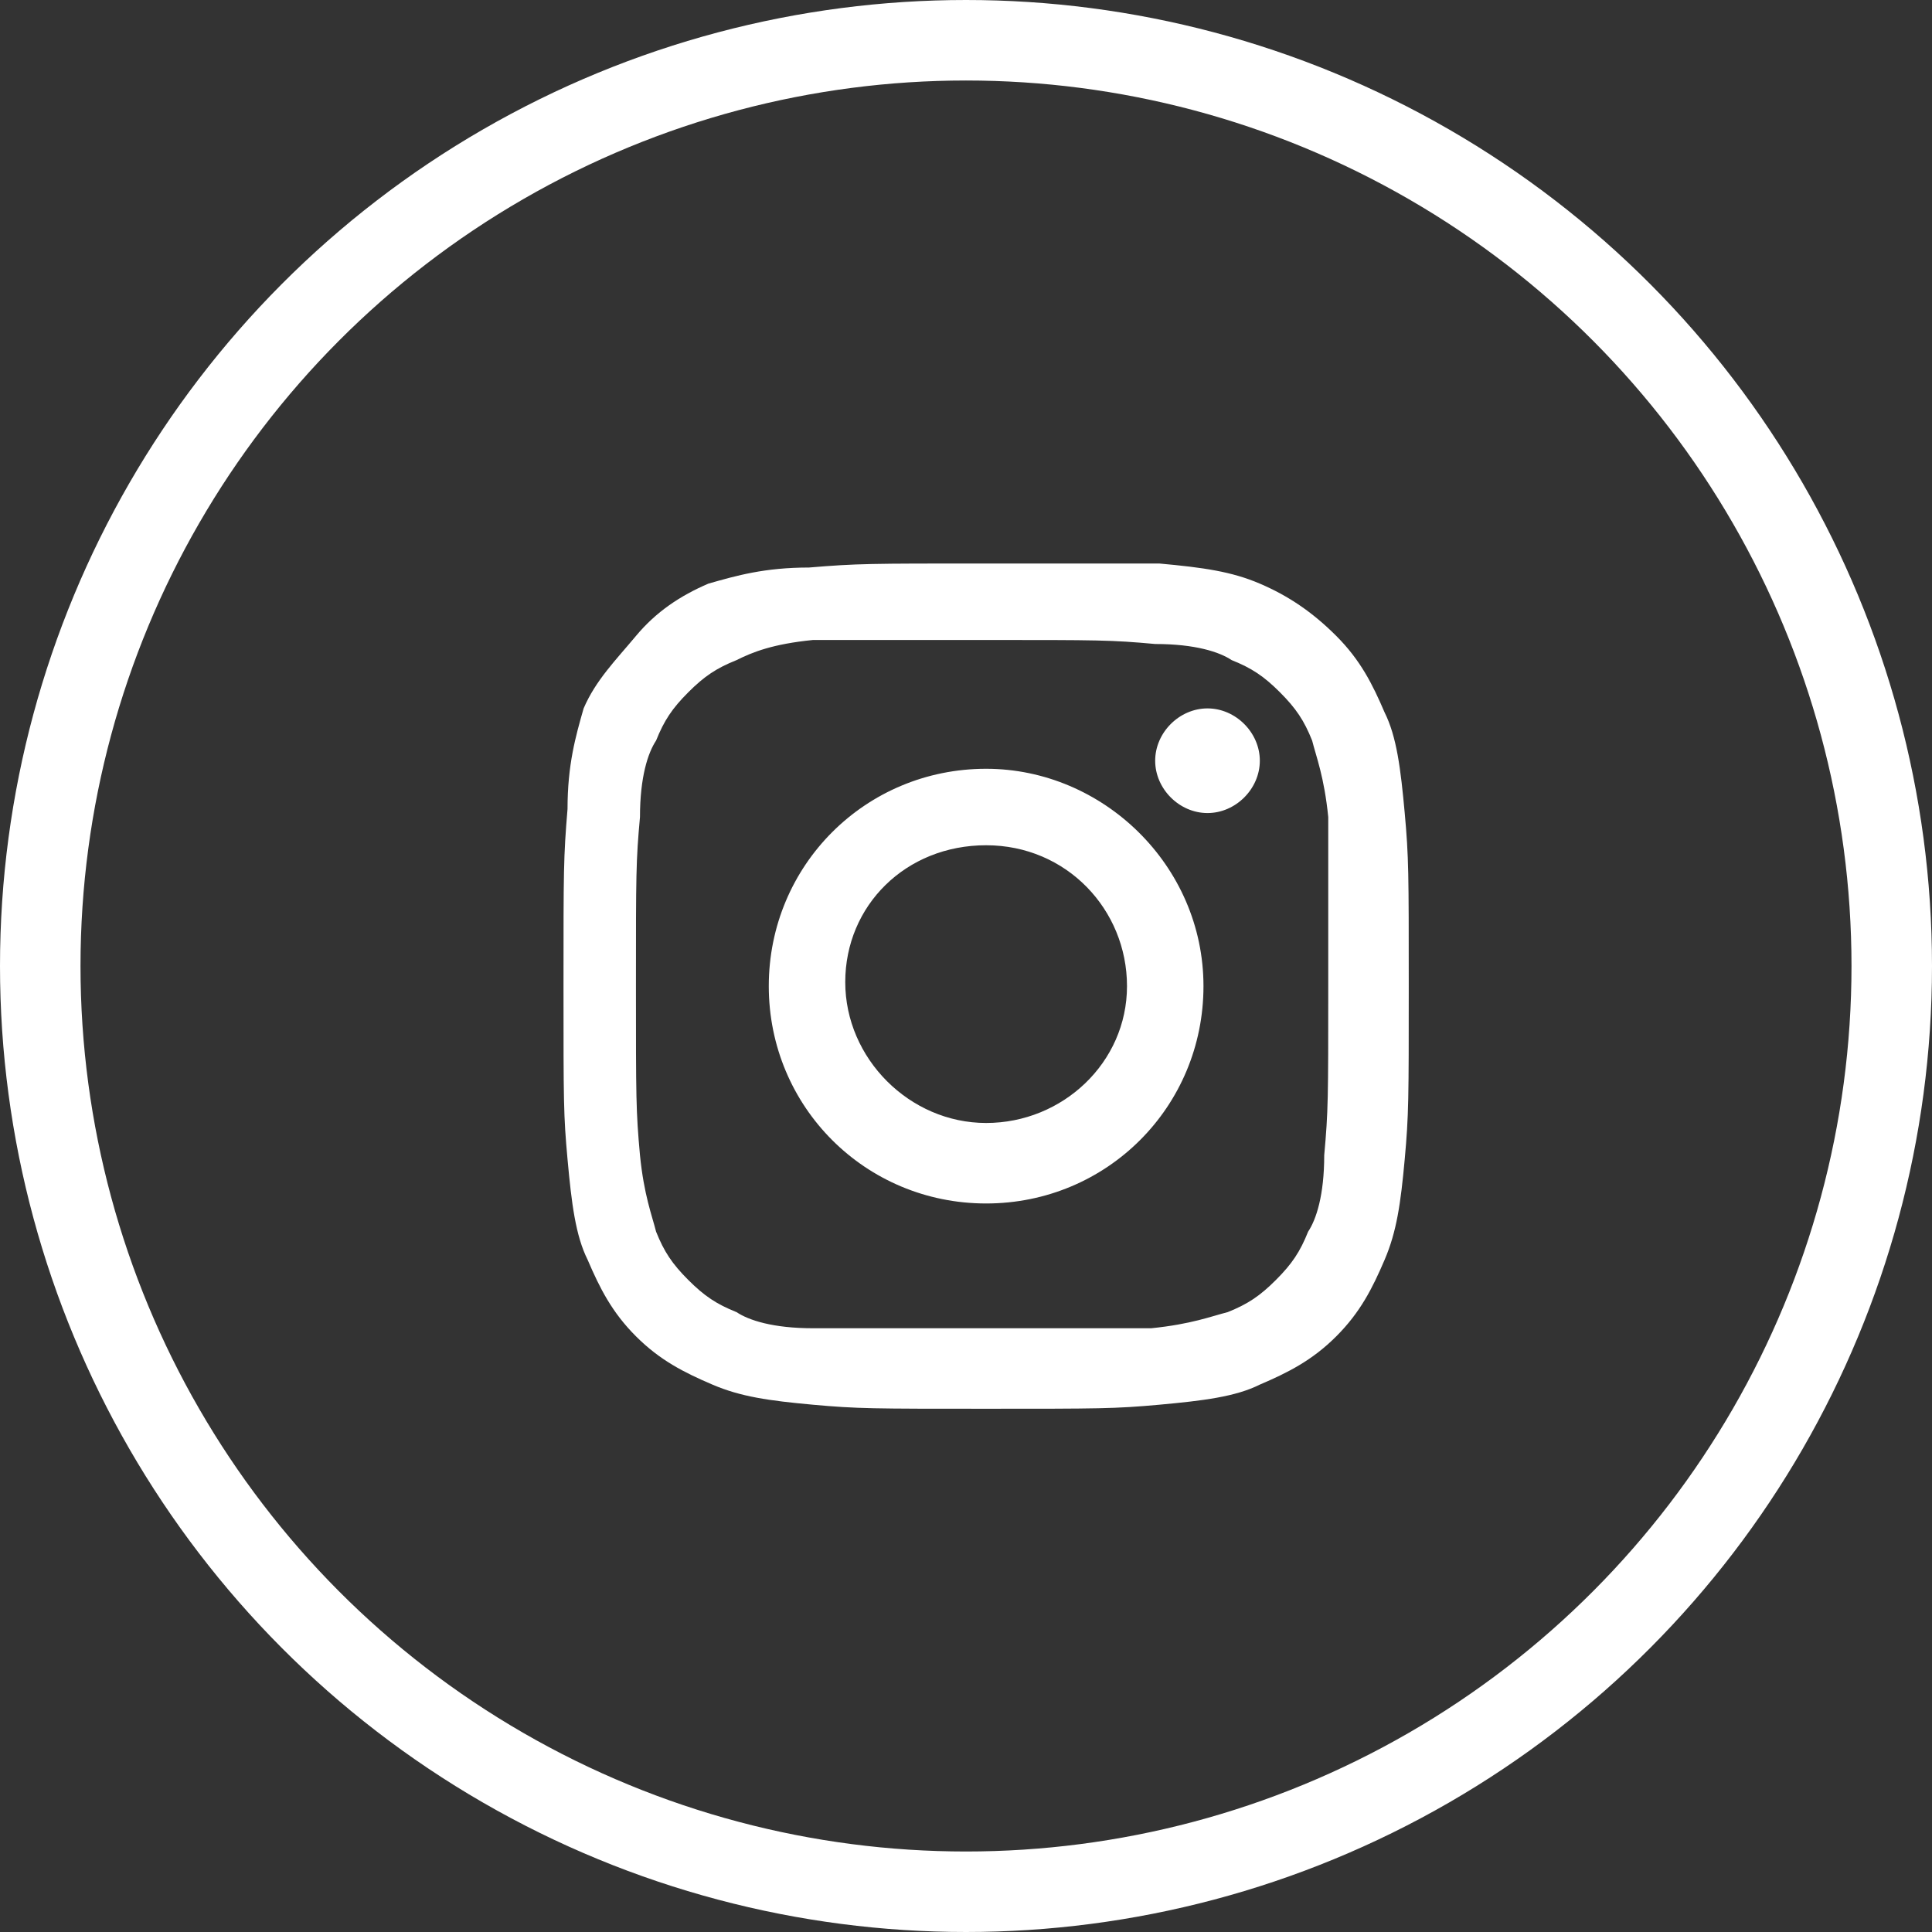
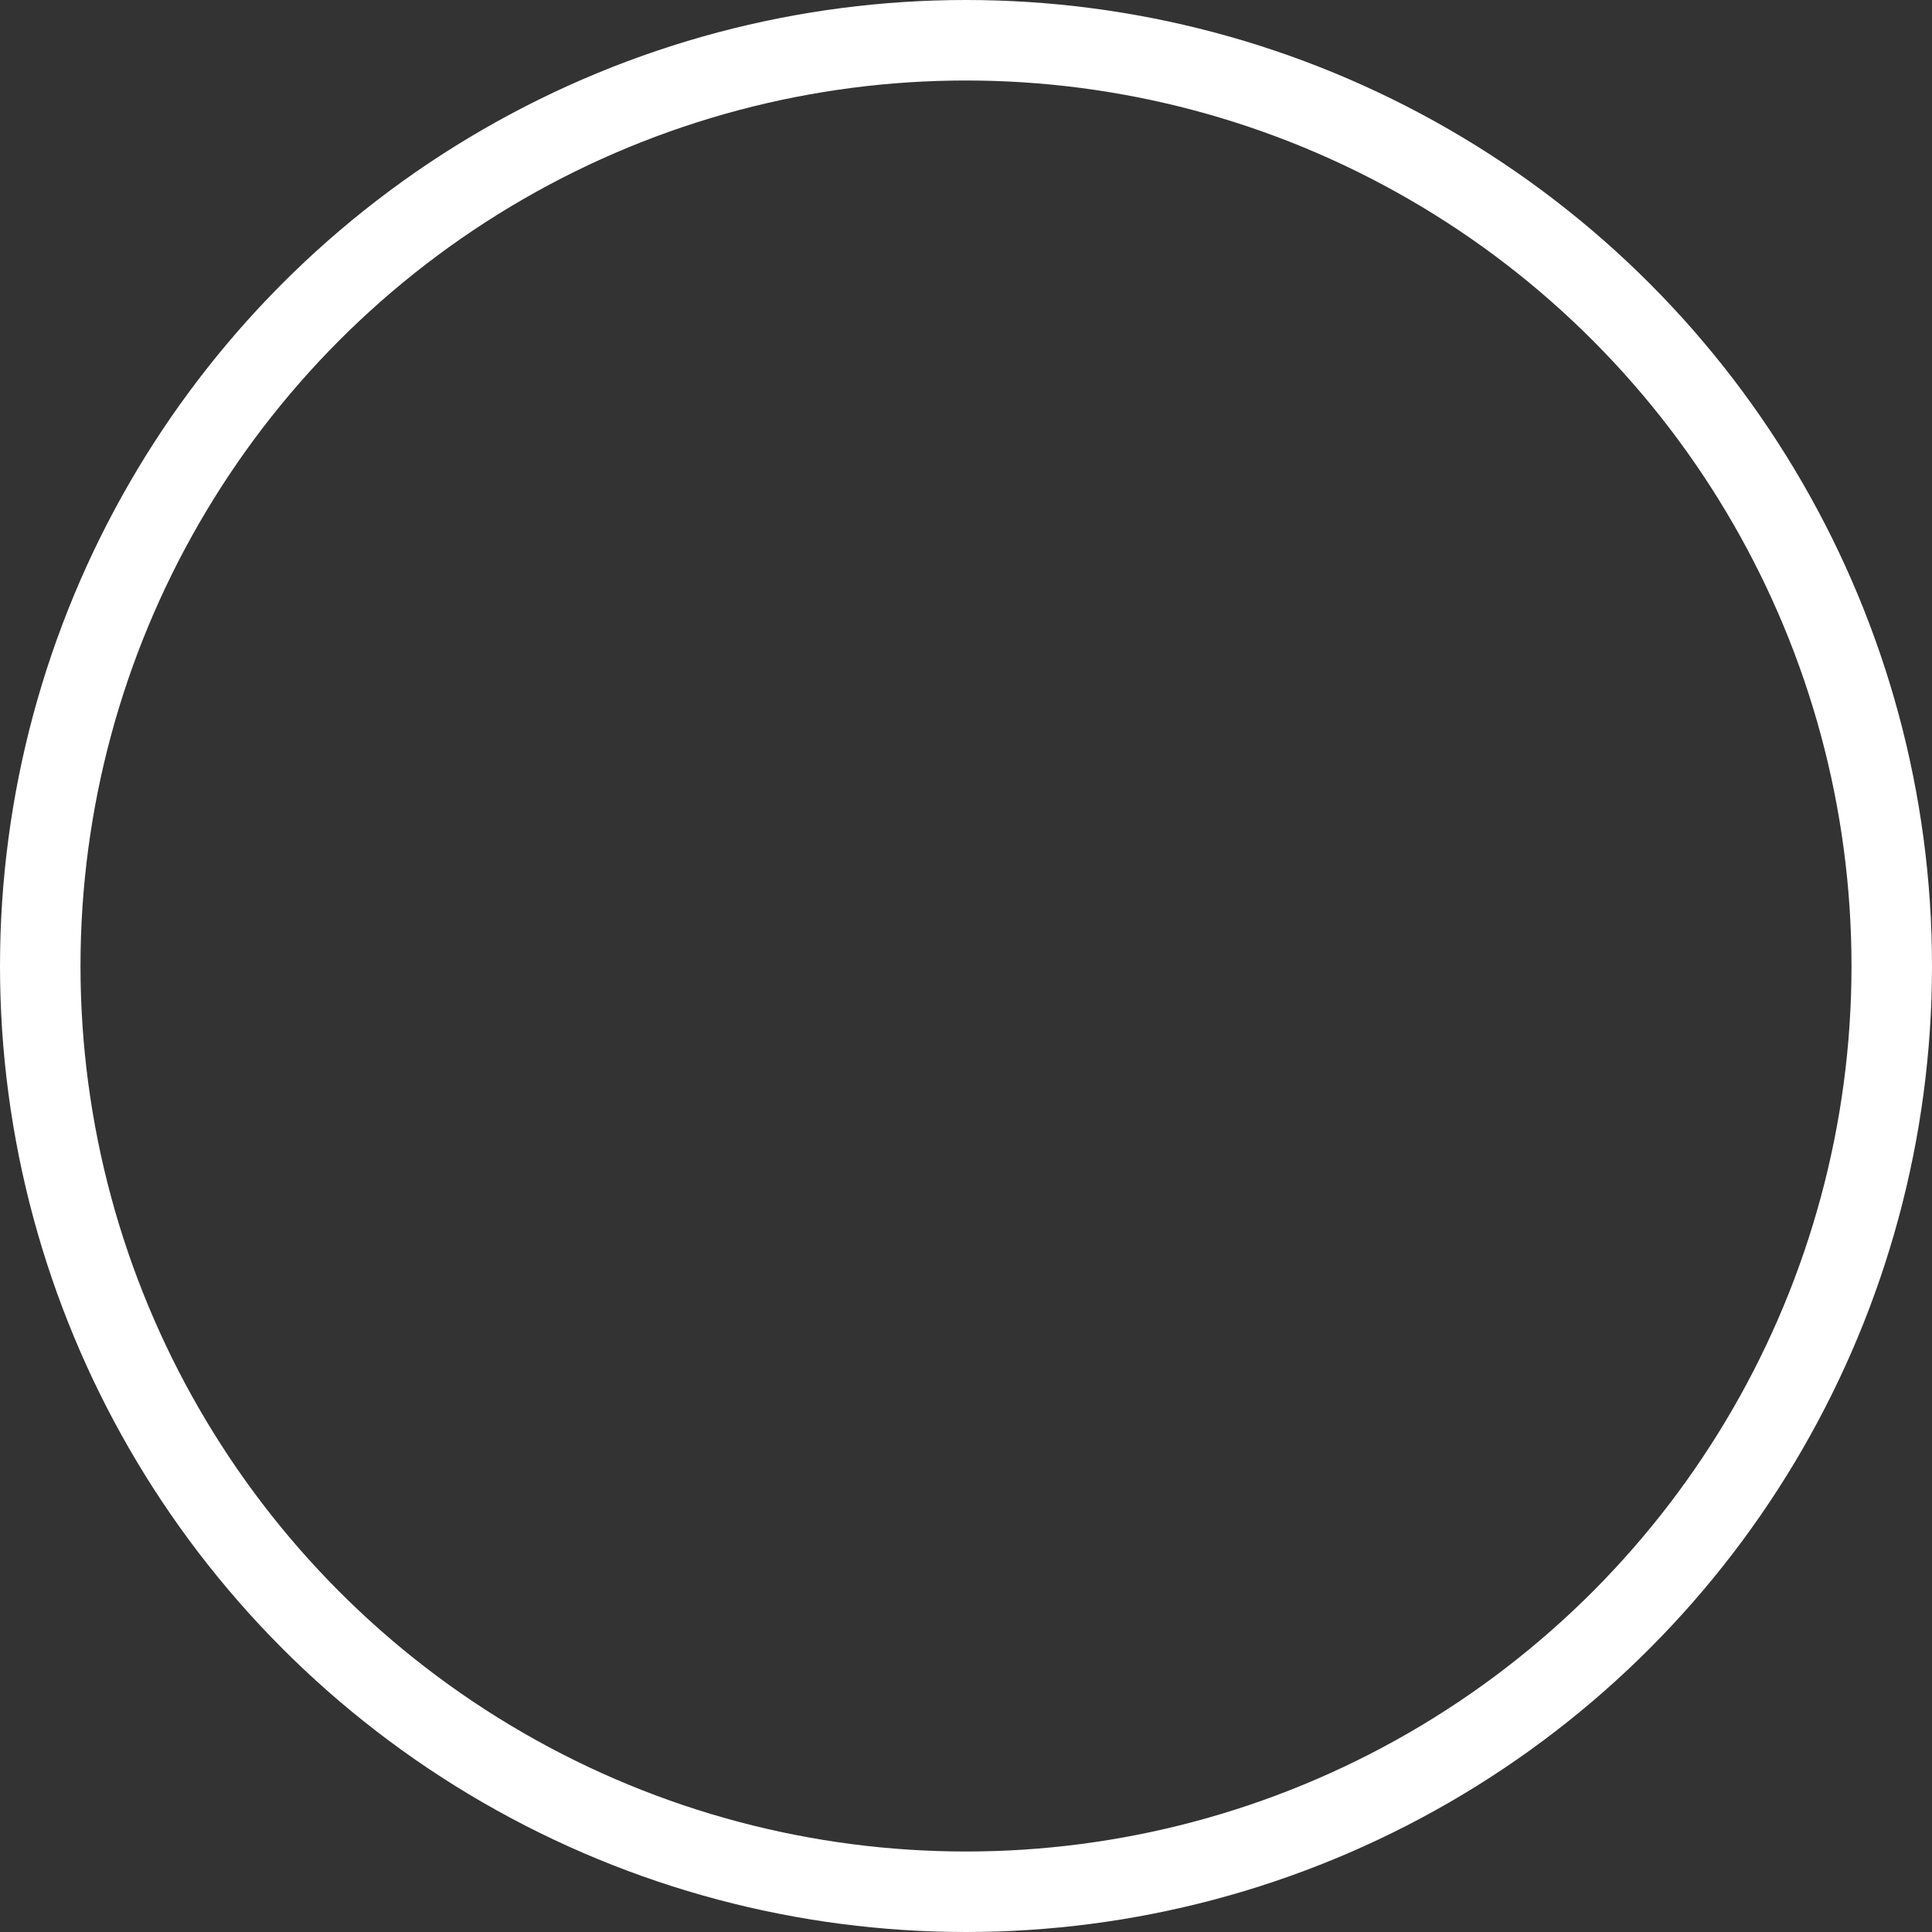
<svg xmlns="http://www.w3.org/2000/svg" width="48" height="48" viewBox="0 0 48 48" fill="none">
  <rect x="0" y="0" width="48" height="48" fill="#333333" stroke="none" />
  <circle cx="24" cy="24" r="23" stroke="white" stroke-width="2" />
-   <path d="M24.5 15.9C27.3 15.9 27.6 15.9 28.7 16C29.7 16 30.3 16.2 30.6 16.4C31.1 16.6 31.4 16.8 31.8 17.2C32.2 17.6 32.4 17.9 32.6 18.4C32.7 18.8 32.9 19.3 33 20.3C33 21.3 33 21.7 33 24.5C33 27.3 33 27.6 32.9 28.7C32.9 29.7 32.7 30.3 32.5 30.6C32.3 31.1 32.1 31.4 31.7 31.8C31.3 32.2 31 32.4 30.5 32.6C30.1 32.7 29.6 32.9 28.6 33C27.6 33 27.2 33 24.5 33C21.8 33 21.3 33 20.2 33C19.2 33 18.6 32.8 18.3 32.6C17.8 32.4 17.5 32.2 17.1 31.8C16.7 31.4 16.5 31.1 16.3 30.6C16.2 30.2 16 29.7 15.9 28.7C15.8 27.6 15.8 27.3 15.8 24.5C15.8 21.7 15.8 21.4 15.9 20.3C15.9 19.3 16.1 18.7 16.3 18.4C16.5 17.9 16.7 17.6 17.1 17.2C17.5 16.8 17.8 16.6 18.3 16.4C18.7 16.2 19.2 16 20.2 15.9C21.3 15.9 21.7 15.9 24.5 15.9ZM24.5 14C21.6 14 21.3 14 20.1 14.1C19 14.1 18.3 14.3 17.6 14.5C16.9 14.8 16.3 15.2 15.8 15.8C15.3 16.4 14.8 16.9 14.5 17.6C14.3 18.3 14.1 19 14.1 20.1C14 21.3 14 21.6 14 24.5C14 27.4 14 27.7 14.1 28.8C14.2 29.9 14.3 30.7 14.6 31.3C14.9 32 15.2 32.6 15.8 33.2C16.4 33.8 17 34.1 17.7 34.4C18.4 34.7 19.1 34.8 20.2 34.9C21.3 35 21.7 35 24.5 35C27.3 35 27.7 35 28.8 34.9C29.9 34.8 30.7 34.7 31.3 34.4C32 34.1 32.6 33.8 33.2 33.2C33.8 32.6 34.1 32 34.4 31.3C34.7 30.6 34.8 29.9 34.9 28.8C35 27.7 35 27.3 35 24.5C35 21.7 35 21.3 34.9 20.2C34.8 19.1 34.7 18.3 34.4 17.7C34.1 17 33.8 16.4 33.2 15.8C32.6 15.2 32 14.8 31.3 14.5C30.6 14.2 29.9 14.1 28.8 14C27.6 14 27.3 14 24.5 14ZM24.5 19.1C21.5 19.1 19.1 21.5 19.1 24.5C19.1 27.5 21.5 29.9 24.5 29.9C27.5 29.9 29.9 27.5 29.9 24.5C29.9 21.5 27.4 19.1 24.5 19.1ZM24.5 27.9C22.6 27.9 21 26.3 21 24.4C21 22.5 22.5 21 24.5 21C26.5 21 28 22.6 28 24.5C28 26.4 26.4 27.9 24.5 27.9ZM31.3 18.9C31.3 19.6 30.7 20.2 30 20.2C29.3 20.2 28.7 19.6 28.7 18.9C28.7 18.2 29.3 17.6 30 17.6C30.7 17.6 31.3 18.2 31.3 18.9Z" fill="white" />
</svg>